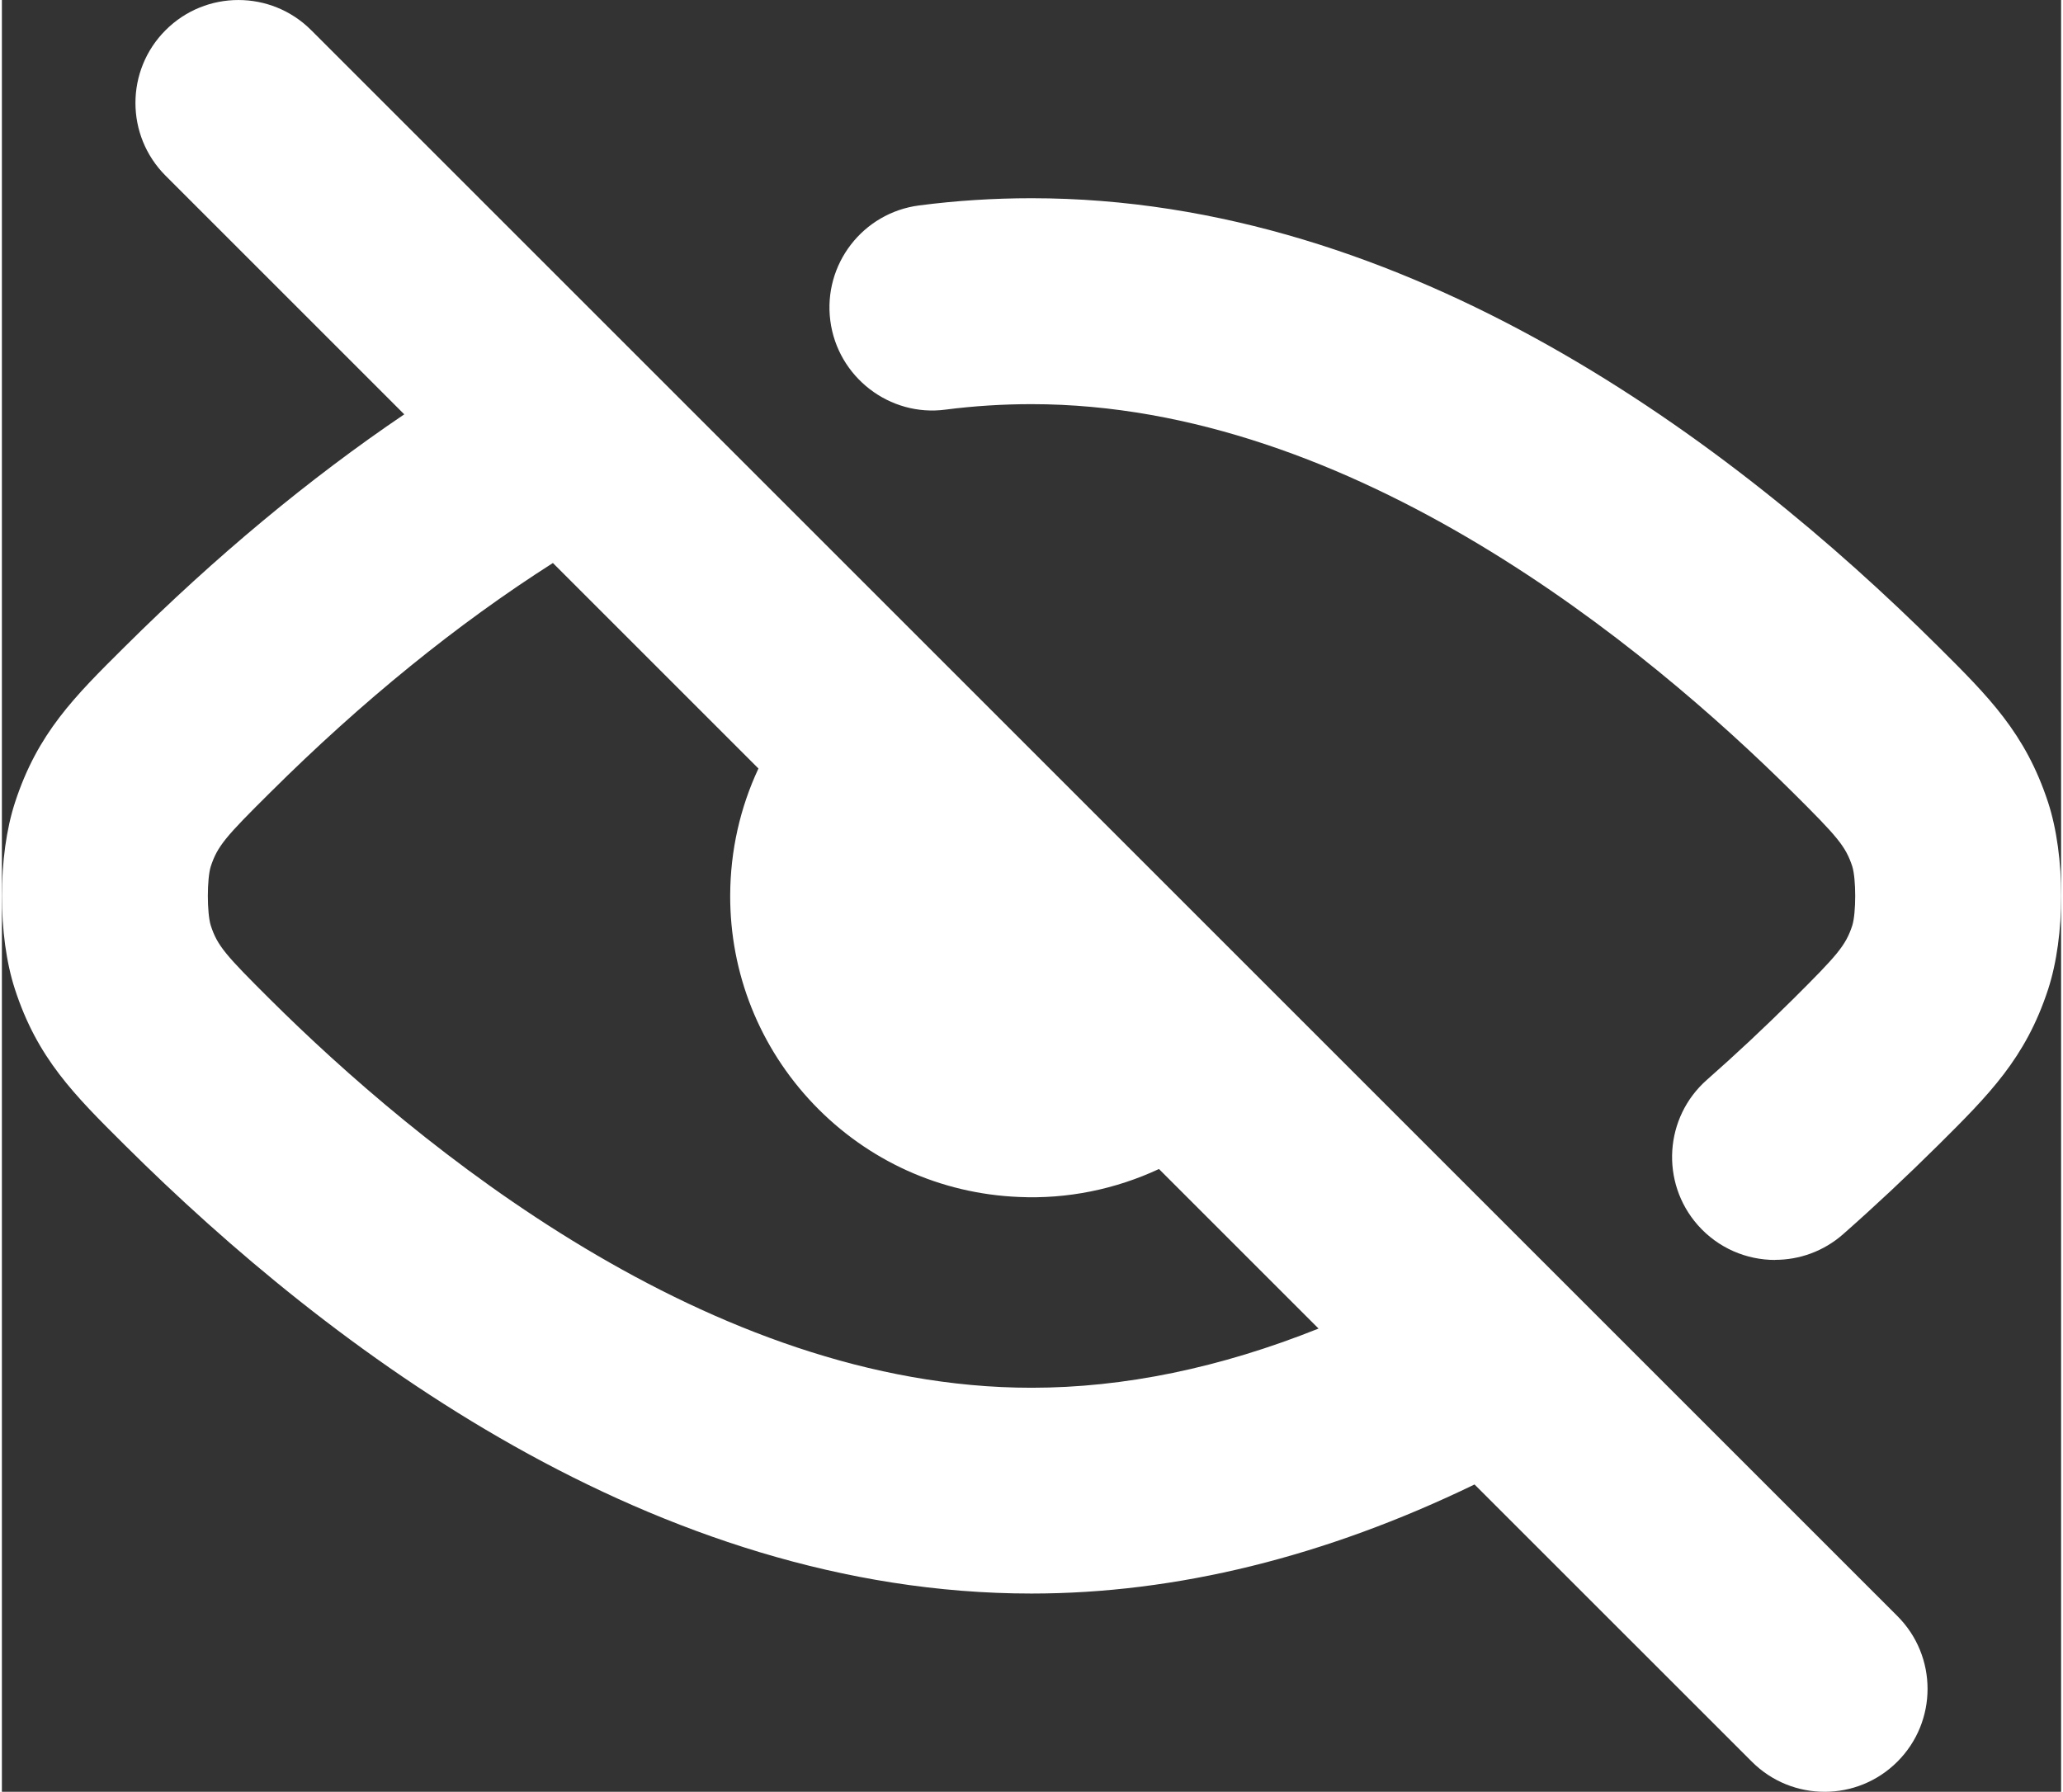
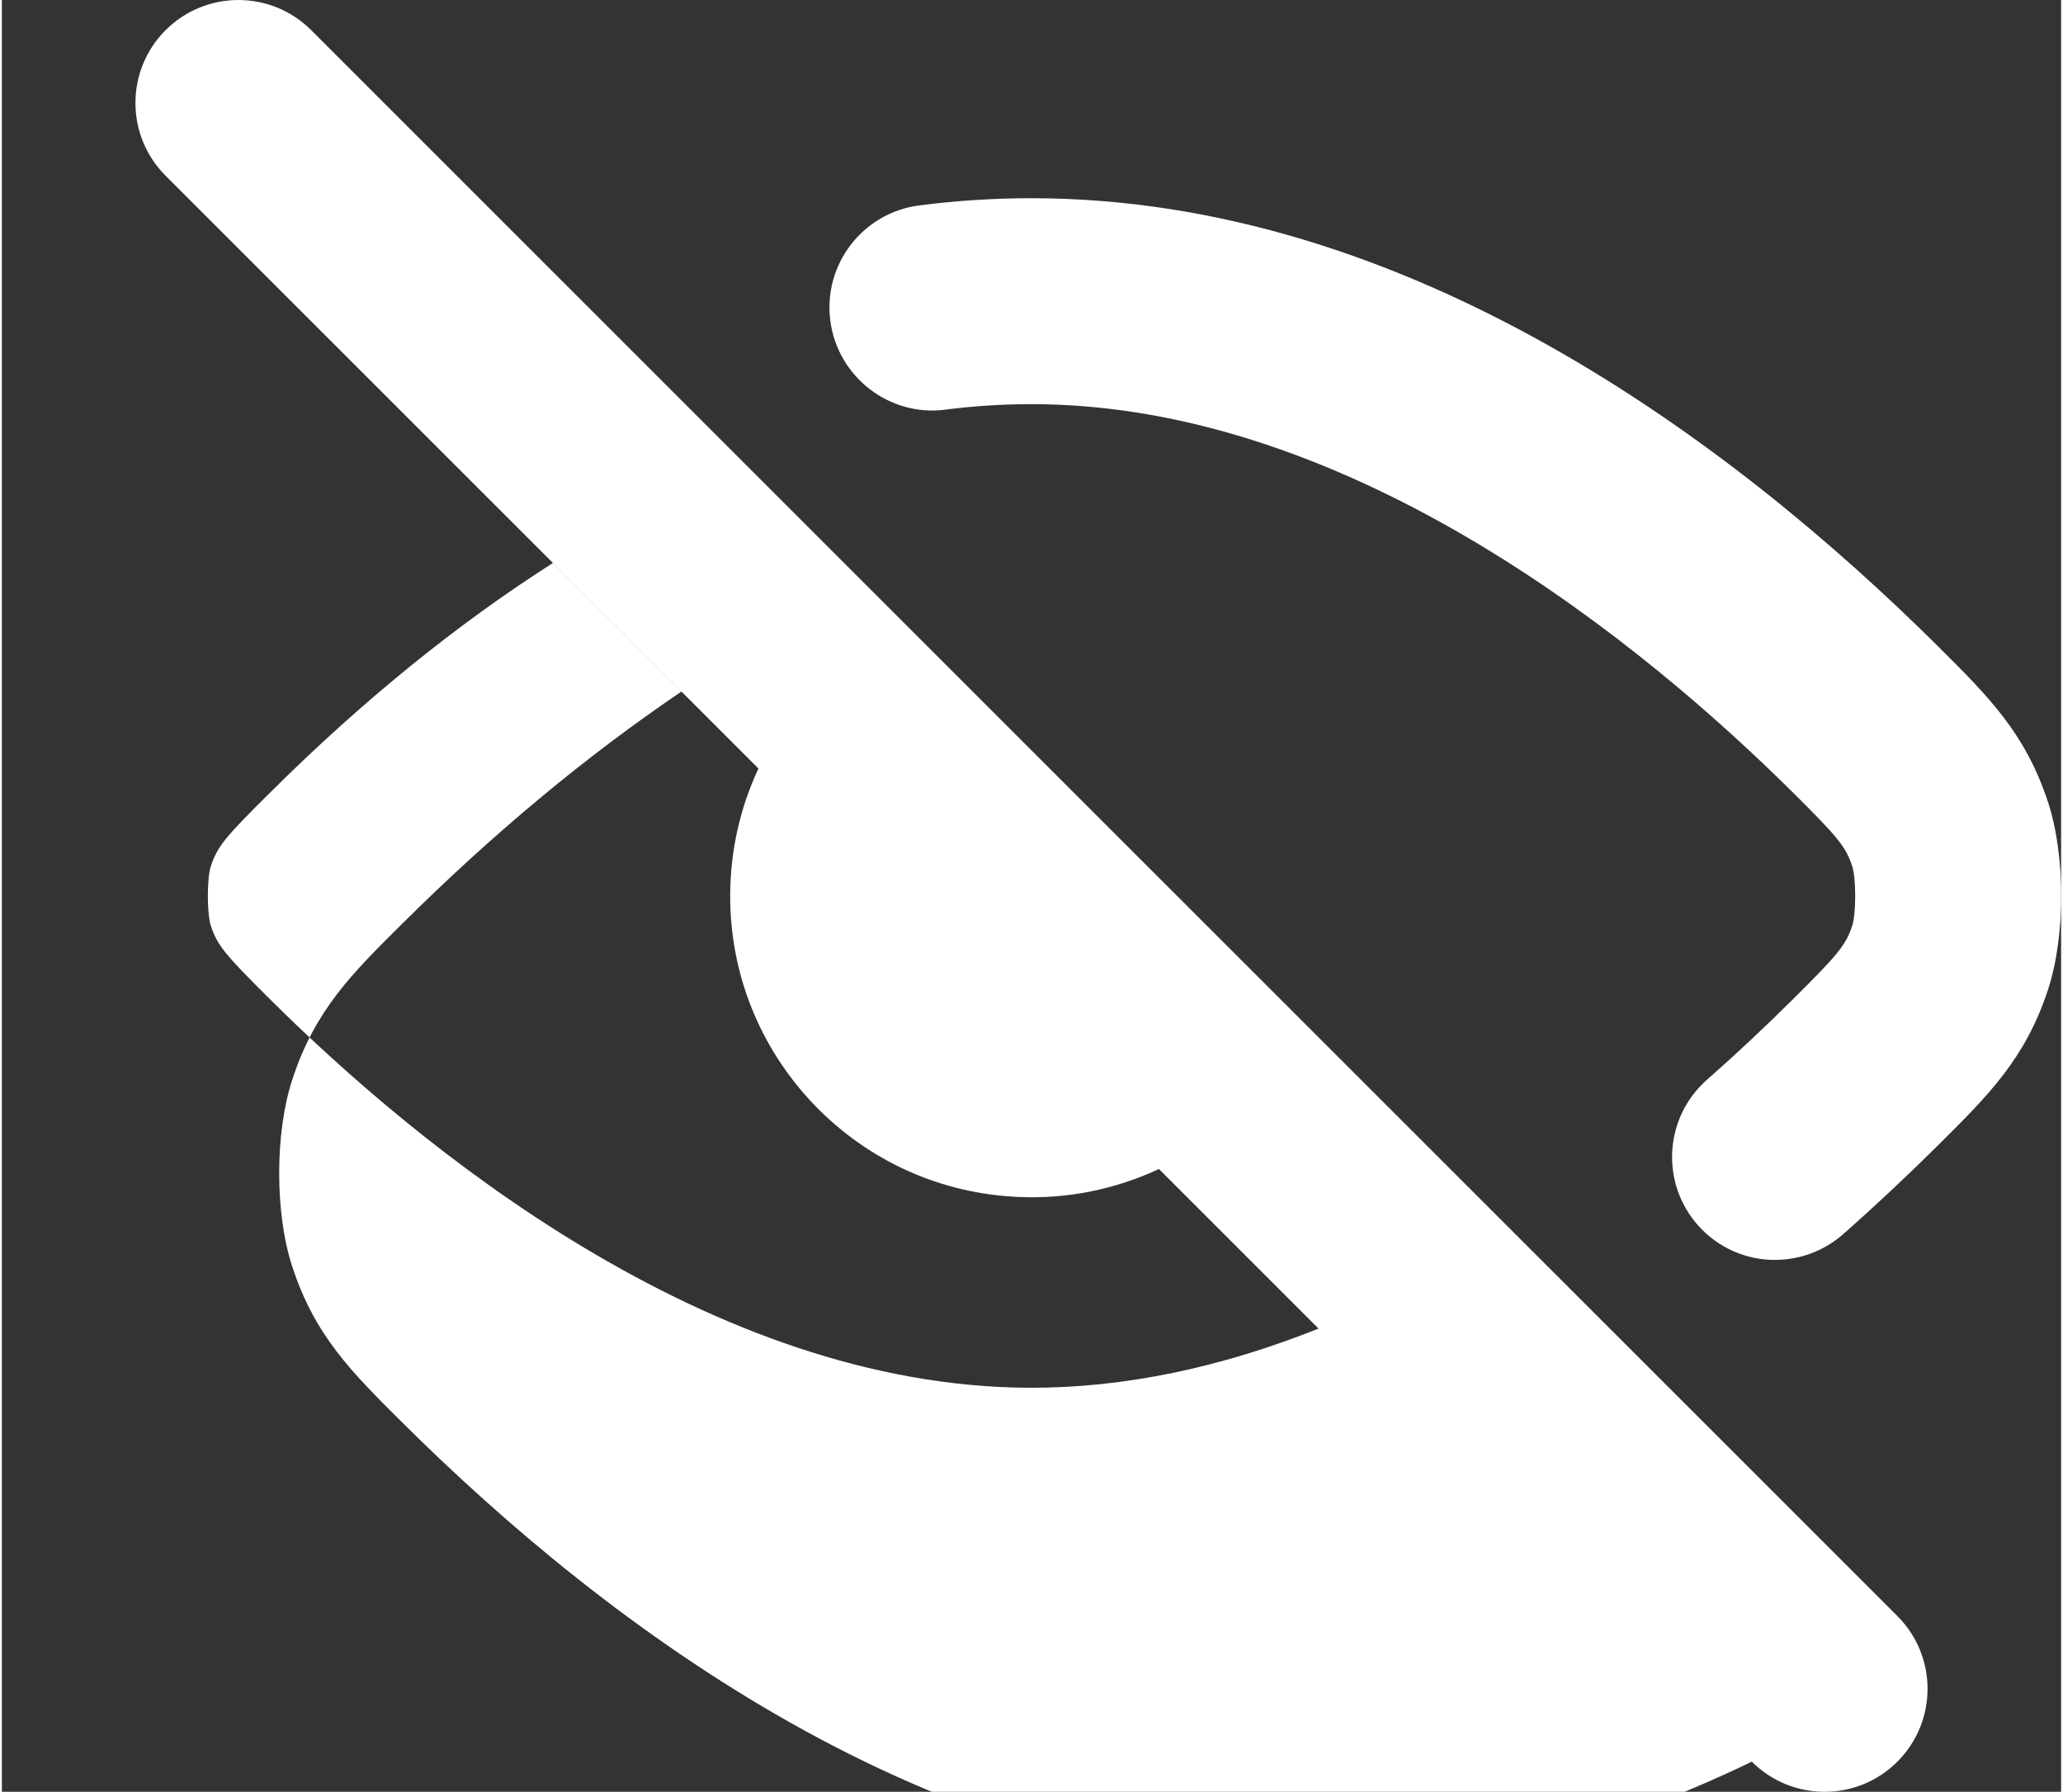
<svg xmlns="http://www.w3.org/2000/svg" id="Layer_1" width=".556in" height=".483in" viewBox="0 0 40 34.812">
  <rect x="0" y="0" width="40" height="34.812" fill="#333333" stroke="none" />
  <defs>
    <style>.cls-1{fill:#fff;}</style>
  </defs>
-   <path class="cls-1" d="M35.406,34.812c-.512,0-1.023-.195-1.414-.586l-5.386-5.385c-2.906,1.407-5.797,2.119-8.606,2.119-7.315,0-13.614-4.736-17.61-8.71-.986-.98-1.7-1.688-2.137-3.032-.337-1.031-.337-2.593.002-3.628.439-1.346,1.152-2.053,2.138-3.031,1.757-1.746,3.573-3.257,5.423-4.509L3.18,3.414c-.781-.781-.781-2.047,0-2.828s2.047-.781,2.828,0l30.812,30.812c.781.781.781,2.047,0,2.828-.391.391-.902.586-1.414.586ZM10.704,10.938c-1.861,1.186-3.705,2.682-5.492,4.459-.862.855-1.025,1.04-1.155,1.438-.075.24-.075.903,0,1.145.128.396.292.579,1.152,1.435,2.835,2.819,8.526,7.547,14.791,7.547,1.798,0,3.666-.386,5.576-1.15l-3.1-3.1c-.844.394-1.782.587-2.725.543-1.519-.063-2.933-.704-3.982-1.801-1.051-1.101-1.627-2.542-1.622-4.061.003-.863.192-1.7.549-2.462l-3.992-3.992ZM34.444,24.479c-.555,0-1.106-.229-1.502-.678-.729-.829-.65-2.093.179-2.823.556-.489,1.117-1.015,1.669-1.563.863-.859,1.026-1.043,1.154-1.435.075-.24.075-.905,0-1.146-.13-.396-.293-.581-1.152-1.435-2.837-2.818-8.53-7.547-14.792-7.547-.562,0-1.123.036-1.668.106-1.085.146-2.098-.63-2.24-1.727-.142-1.095.631-2.099,1.727-2.24.715-.093,1.448-.14,2.182-.14,7.312,0,13.612,4.736,17.611,8.709.983.978,1.694,1.684,2.135,3.028.339,1.037.339,2.599,0,3.635-.437,1.336-1.146,2.043-2.13,3.021-.616.611-1.236,1.192-1.851,1.734-.38.335-.852.499-1.321.499Z" />
+   <path class="cls-1" d="M35.406,34.812c-.512,0-1.023-.195-1.414-.586c-2.906,1.407-5.797,2.119-8.606,2.119-7.315,0-13.614-4.736-17.61-8.71-.986-.98-1.7-1.688-2.137-3.032-.337-1.031-.337-2.593.002-3.628.439-1.346,1.152-2.053,2.138-3.031,1.757-1.746,3.573-3.257,5.423-4.509L3.18,3.414c-.781-.781-.781-2.047,0-2.828s2.047-.781,2.828,0l30.812,30.812c.781.781.781,2.047,0,2.828-.391.391-.902.586-1.414.586ZM10.704,10.938c-1.861,1.186-3.705,2.682-5.492,4.459-.862.855-1.025,1.04-1.155,1.438-.075.24-.075.903,0,1.145.128.396.292.579,1.152,1.435,2.835,2.819,8.526,7.547,14.791,7.547,1.798,0,3.666-.386,5.576-1.15l-3.1-3.1c-.844.394-1.782.587-2.725.543-1.519-.063-2.933-.704-3.982-1.801-1.051-1.101-1.627-2.542-1.622-4.061.003-.863.192-1.7.549-2.462l-3.992-3.992ZM34.444,24.479c-.555,0-1.106-.229-1.502-.678-.729-.829-.65-2.093.179-2.823.556-.489,1.117-1.015,1.669-1.563.863-.859,1.026-1.043,1.154-1.435.075-.24.075-.905,0-1.146-.13-.396-.293-.581-1.152-1.435-2.837-2.818-8.53-7.547-14.792-7.547-.562,0-1.123.036-1.668.106-1.085.146-2.098-.63-2.24-1.727-.142-1.095.631-2.099,1.727-2.24.715-.093,1.448-.14,2.182-.14,7.312,0,13.612,4.736,17.611,8.709.983.978,1.694,1.684,2.135,3.028.339,1.037.339,2.599,0,3.635-.437,1.336-1.146,2.043-2.13,3.021-.616.611-1.236,1.192-1.851,1.734-.38.335-.852.499-1.321.499Z" />
</svg>